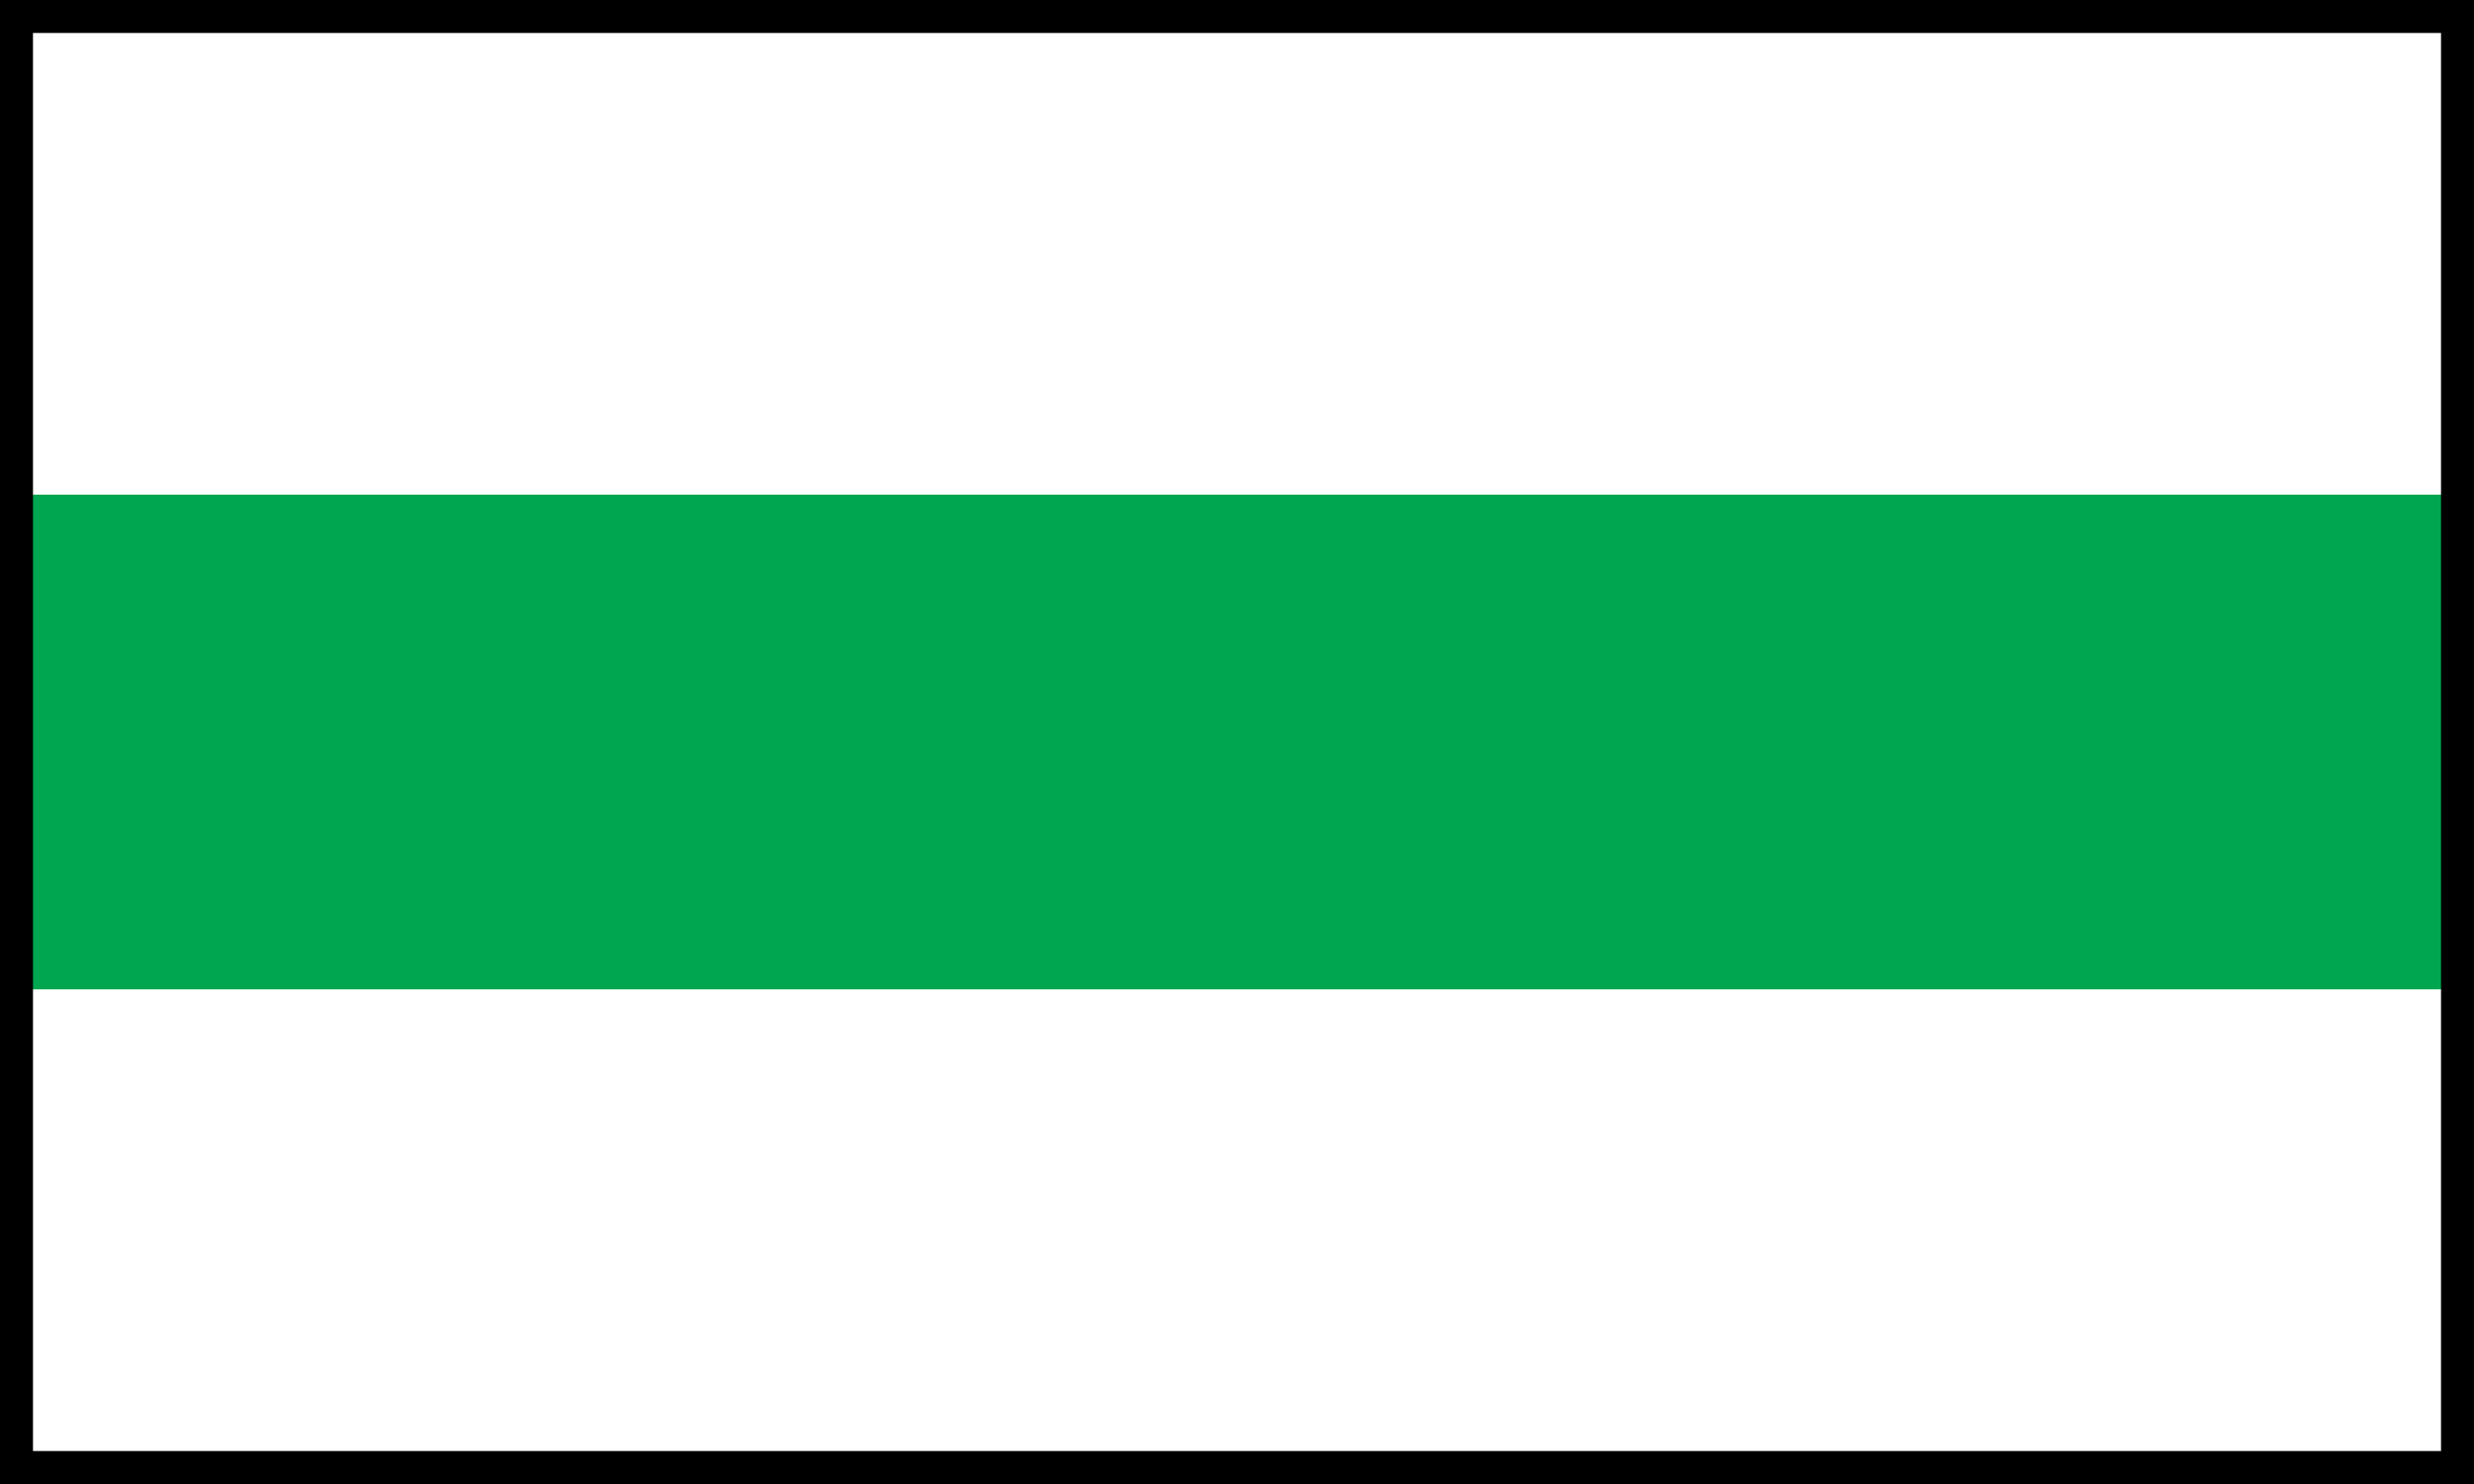
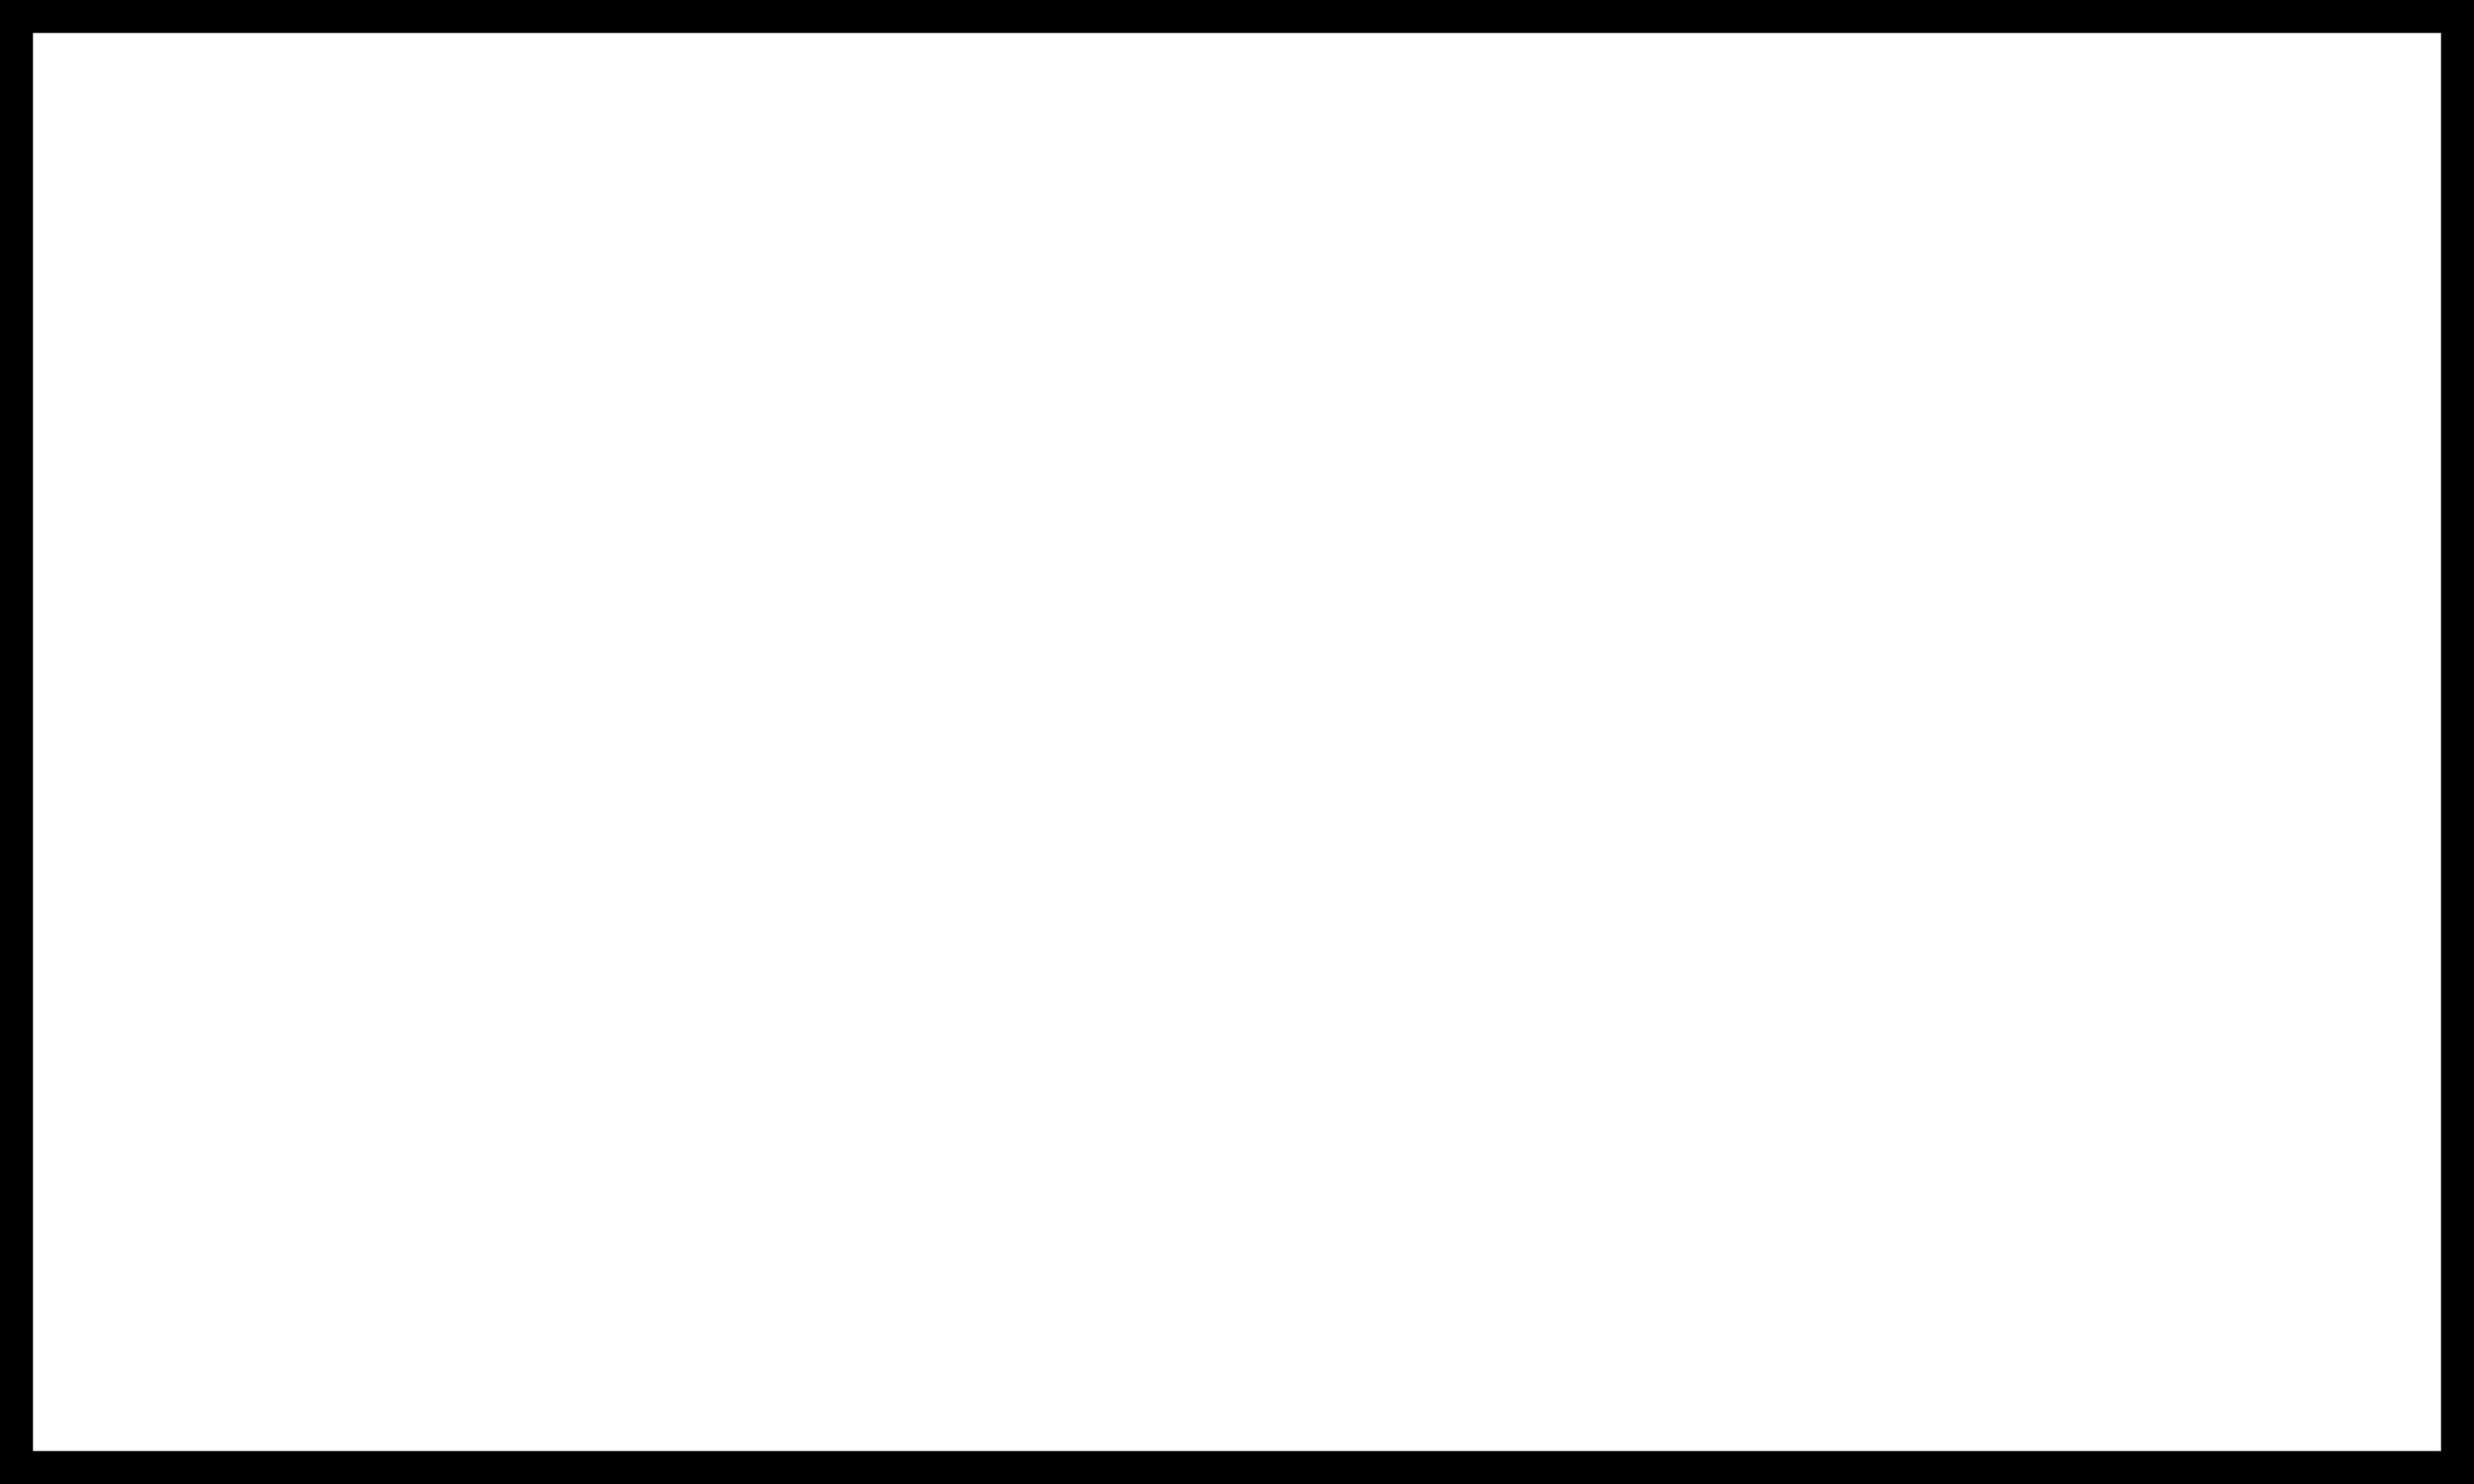
<svg xmlns="http://www.w3.org/2000/svg" version="1.0" width="150" height="90" id="svg2">
  <defs id="defs5" />
  <g id="g3157">
-     <rect width="150" height="90" x="0" y="-1.6167623e-14" id="rect2388" style="fill:#ffffff;fill-opacity:1;stroke:none;stroke-width:2;stroke-miterlimit:4;stroke-dasharray:none;stroke-opacity:1" />
-     <rect width="150" height="30" x="0" y="30" id="rect3160" style="fill:#00a650;fill-opacity:1;stroke:none;stroke-width:2;stroke-miterlimit:4;stroke-dasharray:none;stroke-opacity:1" />
    <path d="M 0,0 L 0,90 L 150,90 L 150,0 L 0,0 z M 2,2 L 148,2 L 148,88 L 2,88 L 2,2 z" id="rect2383" style="fill:#000000;fill-opacity:1;stroke:none;stroke-width:2;stroke-miterlimit:4;stroke-dasharray:none;stroke-opacity:1" />
  </g>
</svg>